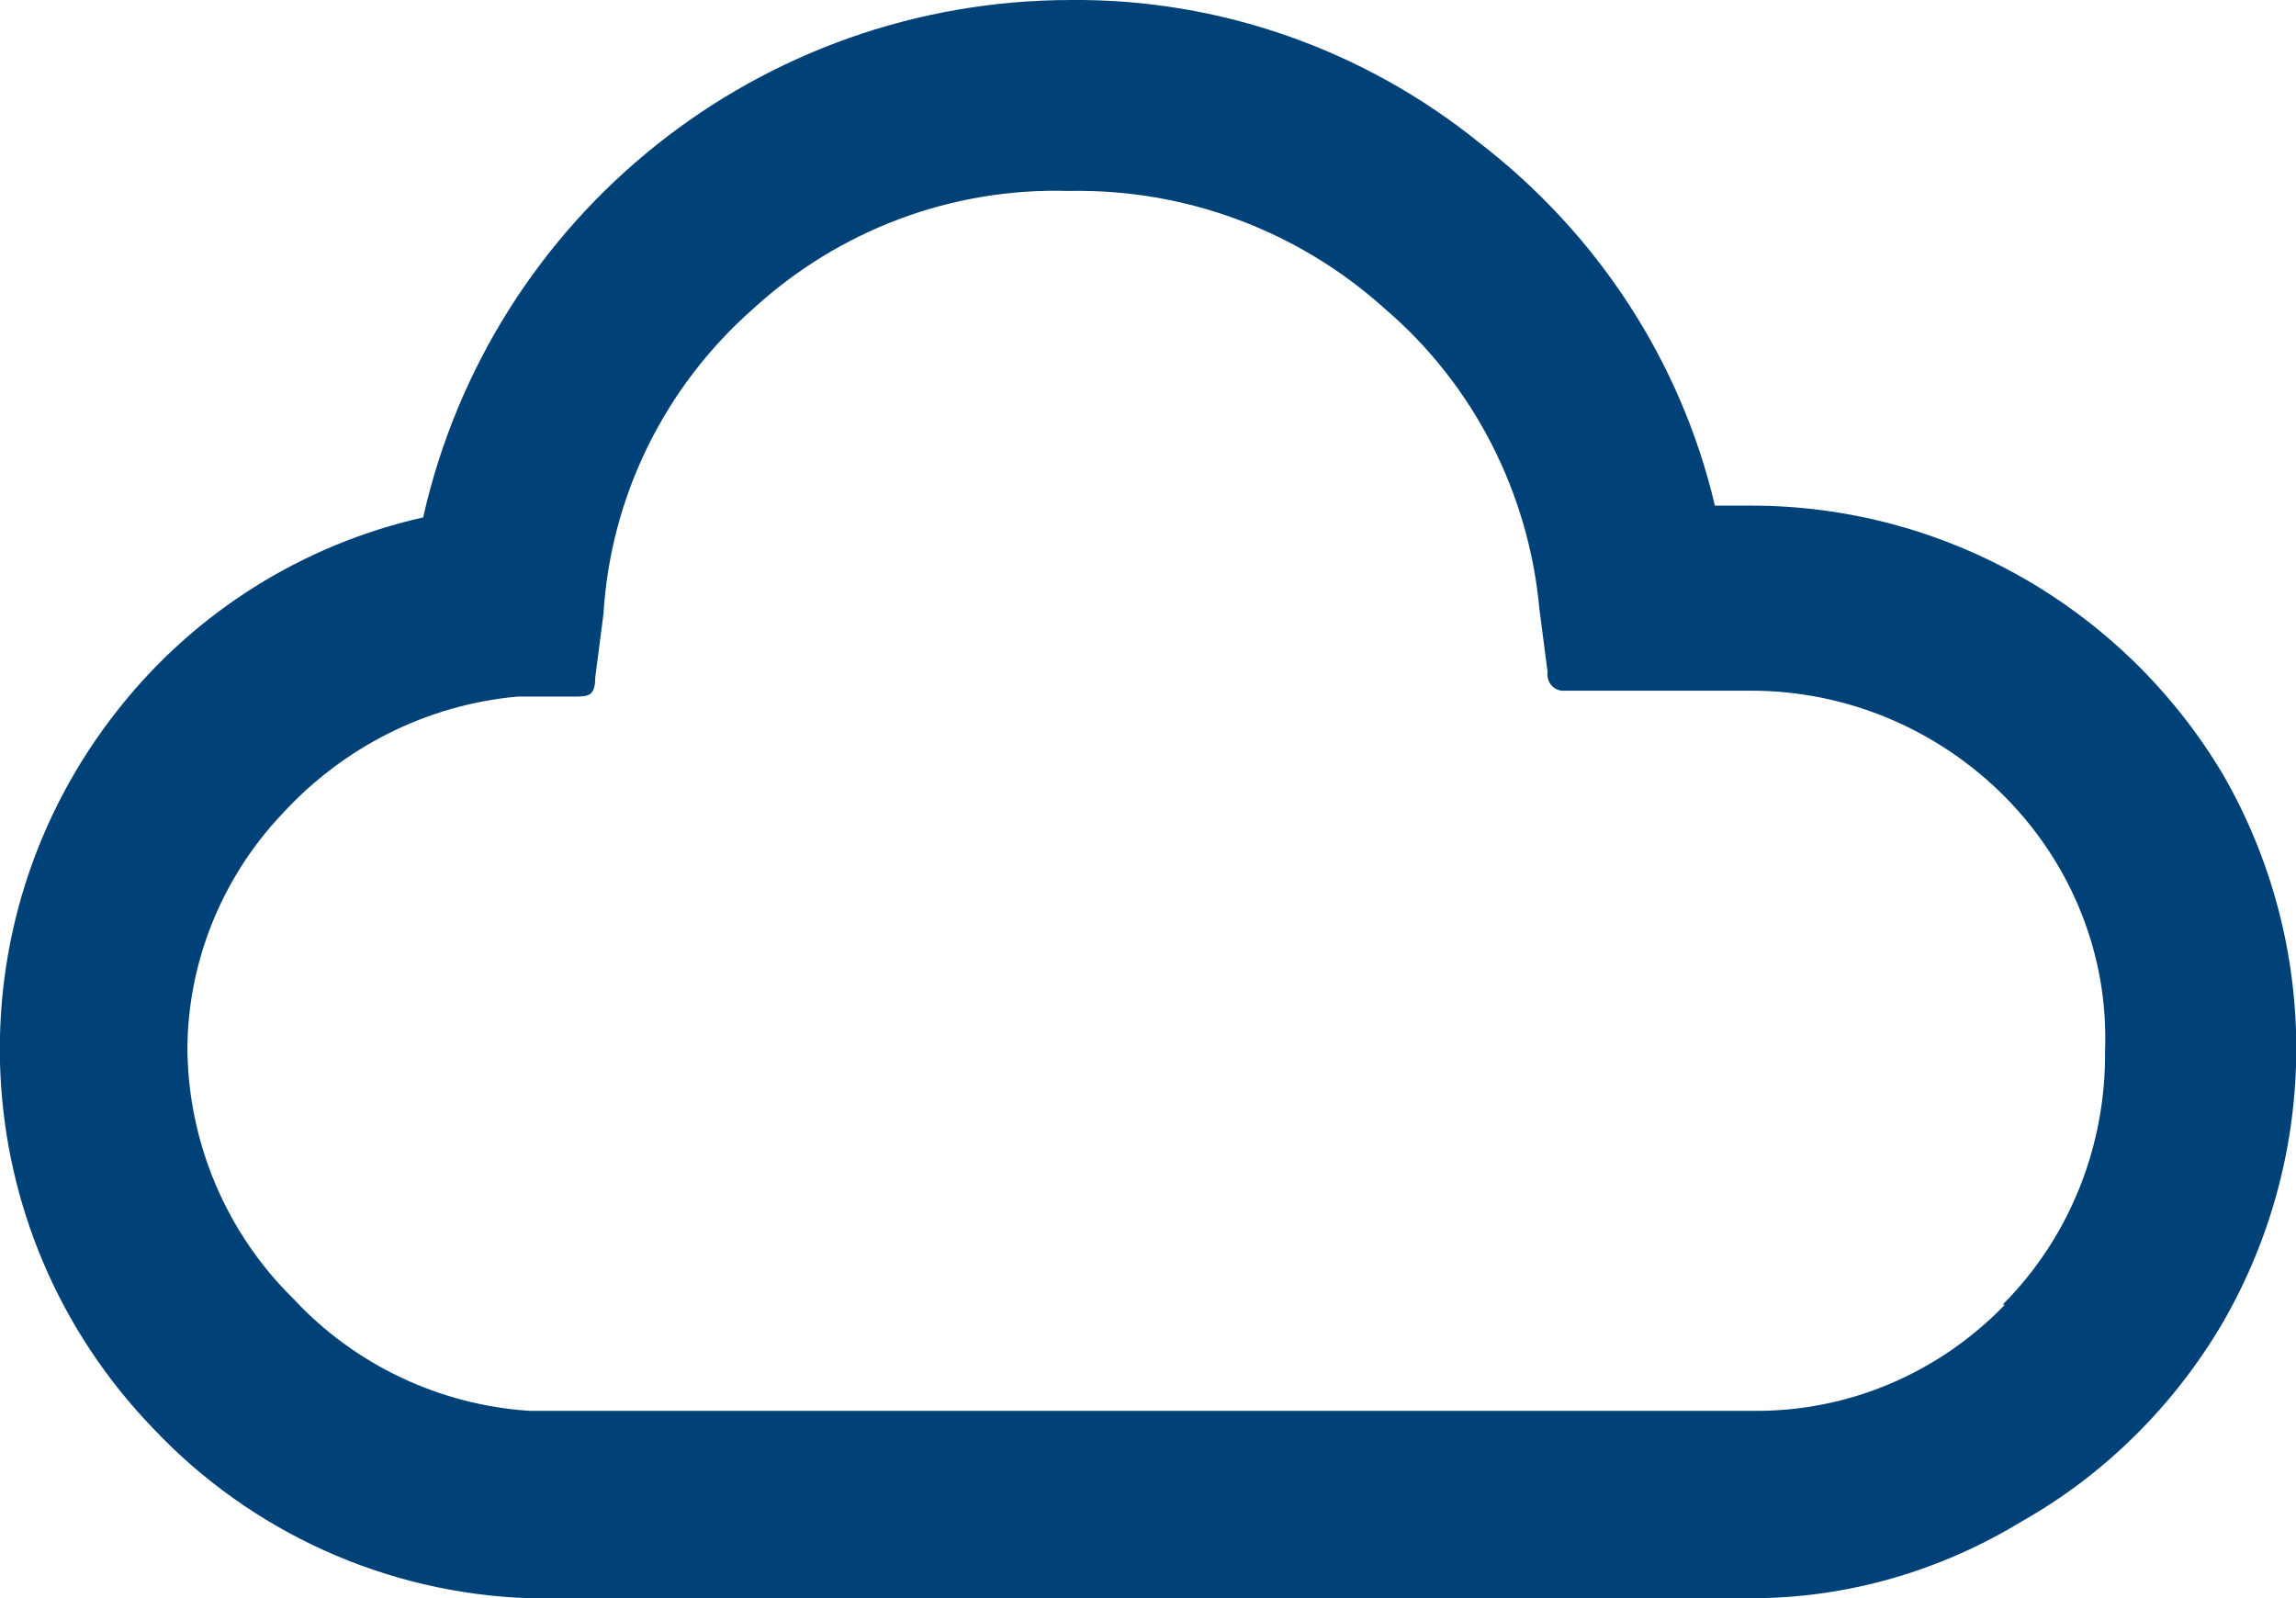
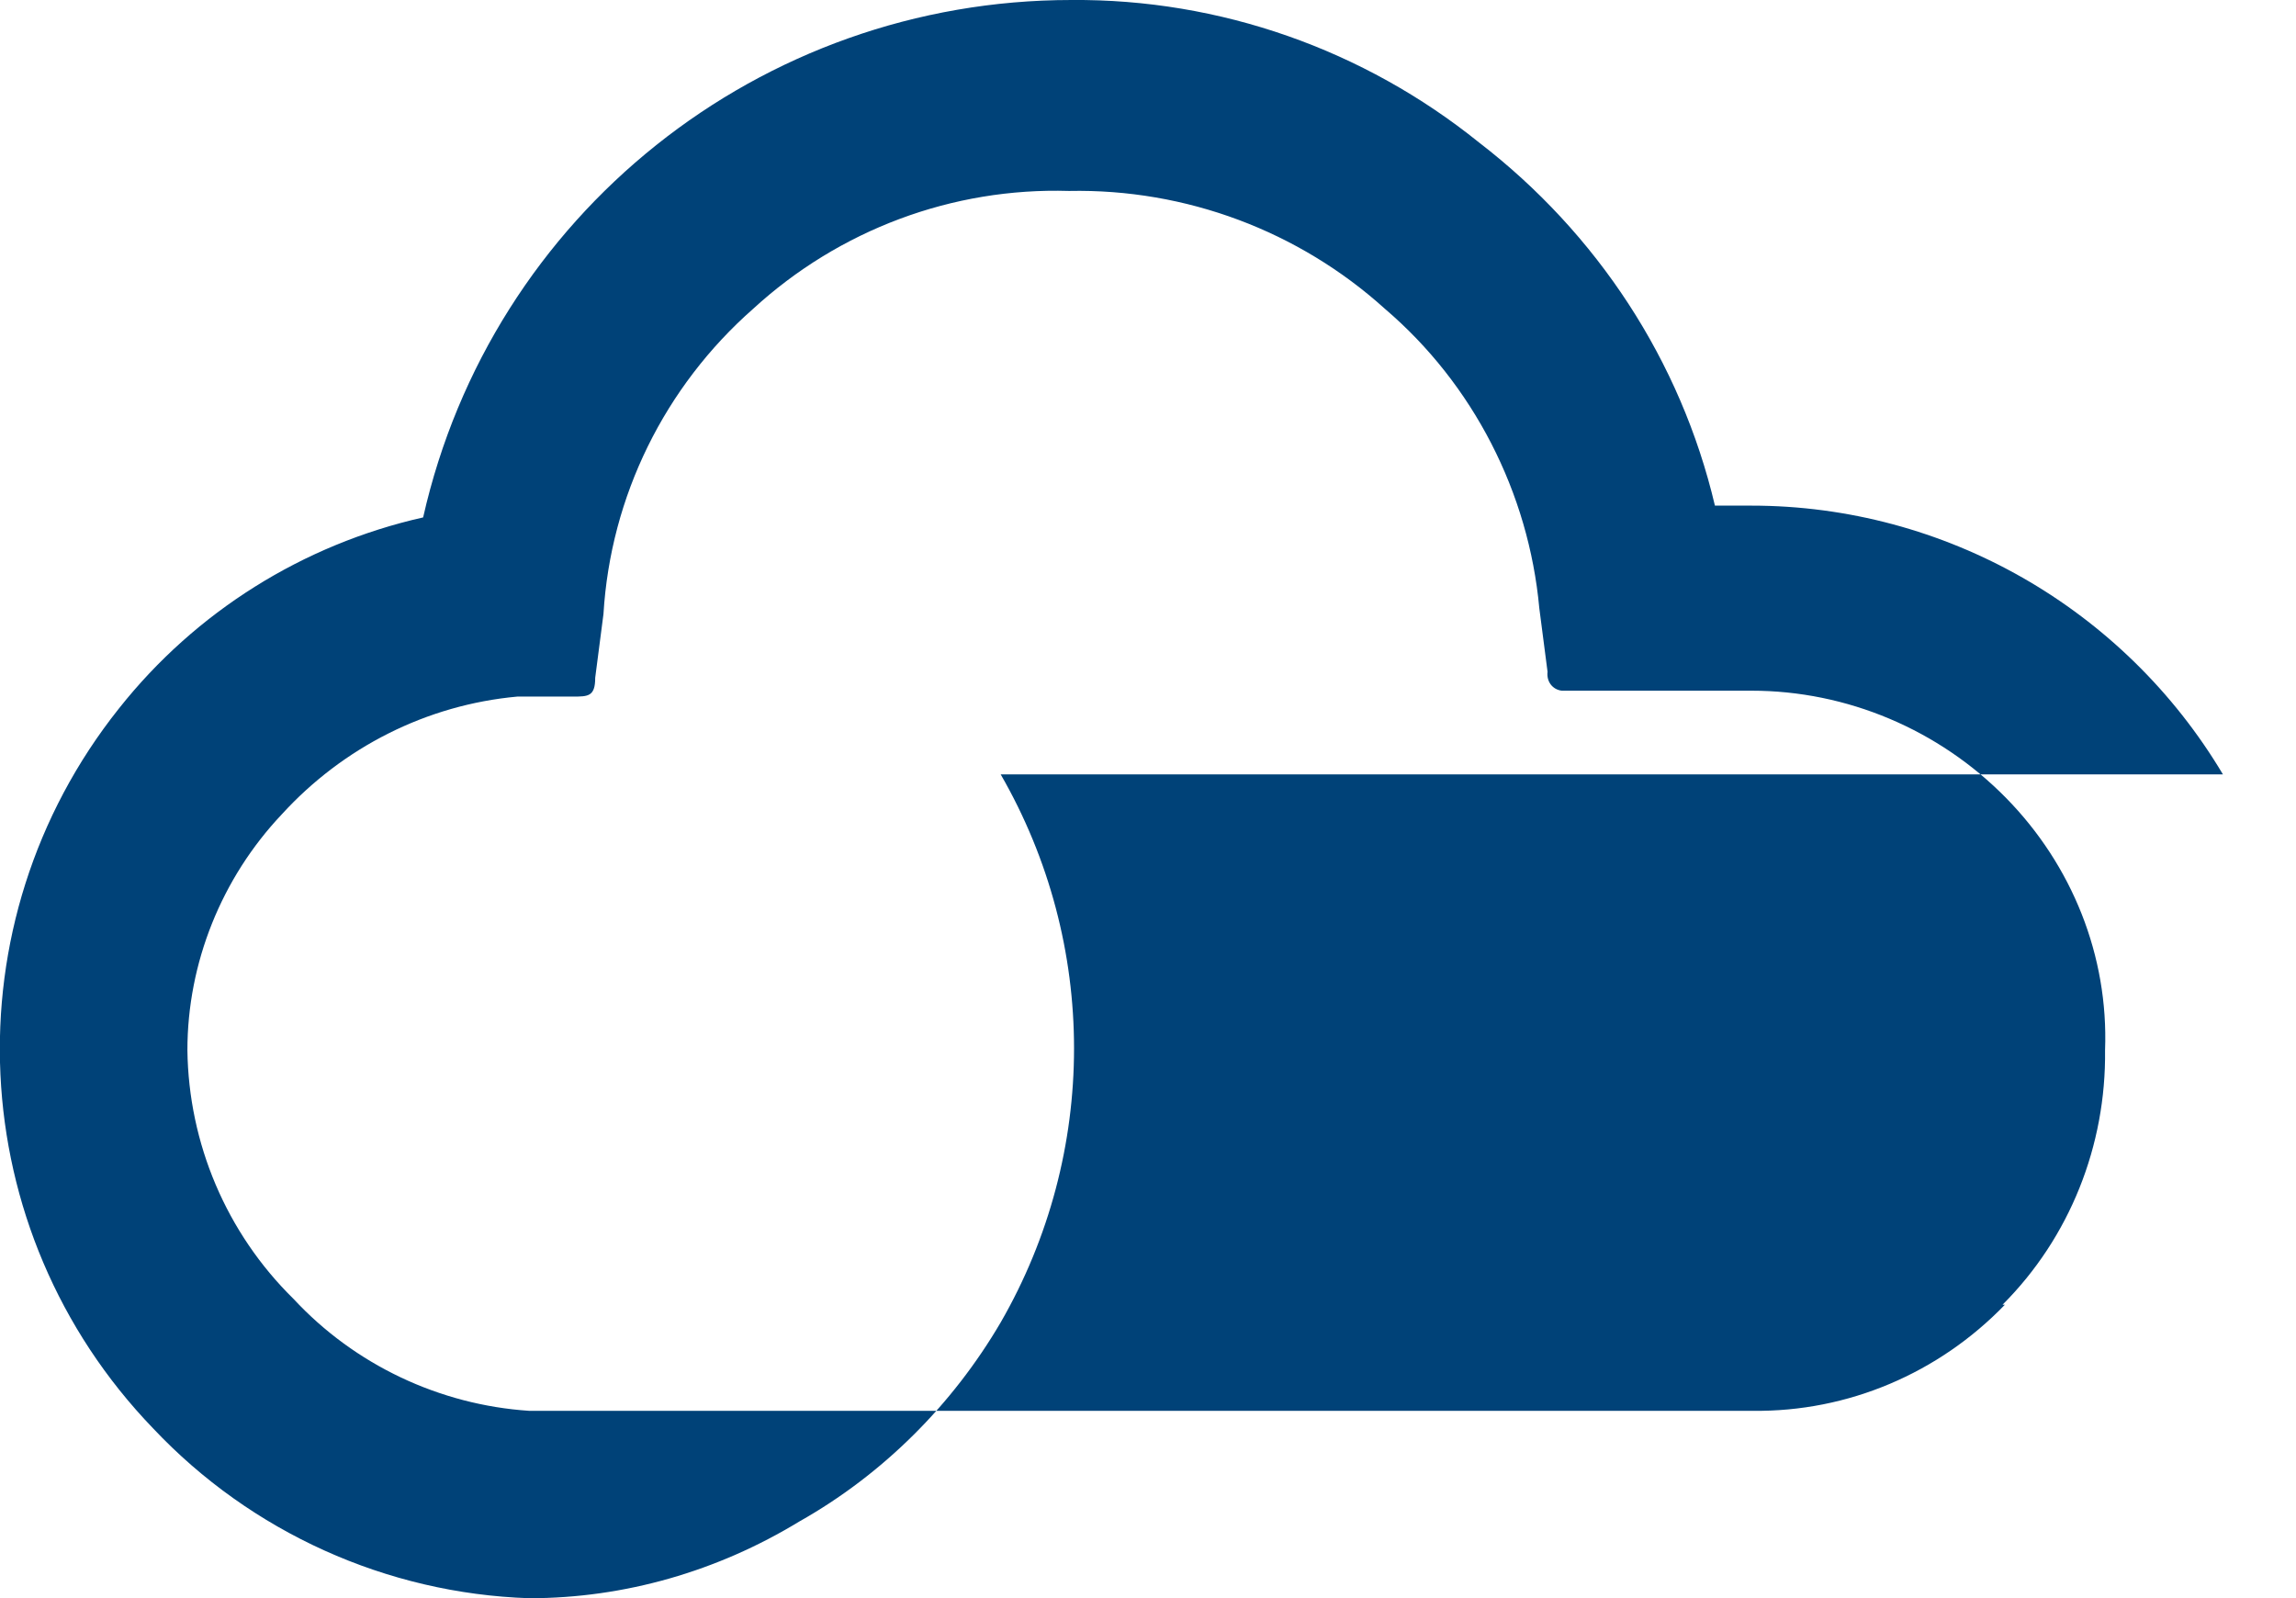
<svg xmlns="http://www.w3.org/2000/svg" id="Layer_2" viewBox="0 0 19.48 13.56">
  <defs>
    <style>.cls-1{fill:#004278;}</style>
  </defs>
  <g id="Layer_1-2">
-     <path class="cls-1" d="M18.86,6.57c-.84-1.41-2.36-2.28-4-2.28h-.31c-.29-1.23-1-2.31-2-3.08C11.57,.42,10.35-.01,9.09,0,6.45,0,4.17,1.82,3.59,4.39c-1.02,.23-1.93,.8-2.58,1.62-1.45,1.82-1.33,4.43,.29,6.11,.83,.88,1.98,1.4,3.19,1.44H14.86c.81,0,1.6-.23,2.29-.65,.71-.4,1.3-.99,1.71-1.69,.83-1.44,.83-3.21,0-4.65Zm-1.85,4.5c-.56,.58-1.33,.91-2.14,.9H4.49c-.76-.05-1.48-.39-2-.95-.57-.56-.89-1.32-.9-2.11,0-.74,.29-1.46,.8-2,.52-.57,1.23-.93,2-1h.47c.13,0,.19,0,.19-.16l.07-.54c.06-1,.52-1.93,1.27-2.59,.73-.67,1.69-1.03,2.68-1,.99-.02,1.95,.34,2.68,1,.75,.64,1.22,1.56,1.31,2.54l.07,.54c-.01,.08,.04,.15,.12,.16,.01,0,.03,0,.04,0h1.57c.81,0,1.59,.33,2.16,.91,.56,.57,.87,1.34,.84,2.14,.01,.81-.3,1.59-.87,2.16h.02Z" />
+     <path class="cls-1" d="M18.86,6.57c-.84-1.41-2.36-2.28-4-2.28h-.31c-.29-1.23-1-2.31-2-3.08C11.57,.42,10.35-.01,9.09,0,6.45,0,4.17,1.82,3.59,4.39c-1.02,.23-1.93,.8-2.58,1.62-1.45,1.82-1.33,4.43,.29,6.11,.83,.88,1.98,1.4,3.19,1.44c.81,0,1.6-.23,2.29-.65,.71-.4,1.3-.99,1.71-1.69,.83-1.44,.83-3.21,0-4.65Zm-1.85,4.5c-.56,.58-1.33,.91-2.14,.9H4.49c-.76-.05-1.48-.39-2-.95-.57-.56-.89-1.32-.9-2.11,0-.74,.29-1.46,.8-2,.52-.57,1.23-.93,2-1h.47c.13,0,.19,0,.19-.16l.07-.54c.06-1,.52-1.93,1.27-2.59,.73-.67,1.69-1.03,2.68-1,.99-.02,1.95,.34,2.68,1,.75,.64,1.22,1.56,1.31,2.54l.07,.54c-.01,.08,.04,.15,.12,.16,.01,0,.03,0,.04,0h1.57c.81,0,1.59,.33,2.16,.91,.56,.57,.87,1.34,.84,2.14,.01,.81-.3,1.59-.87,2.16h.02Z" />
  </g>
</svg>